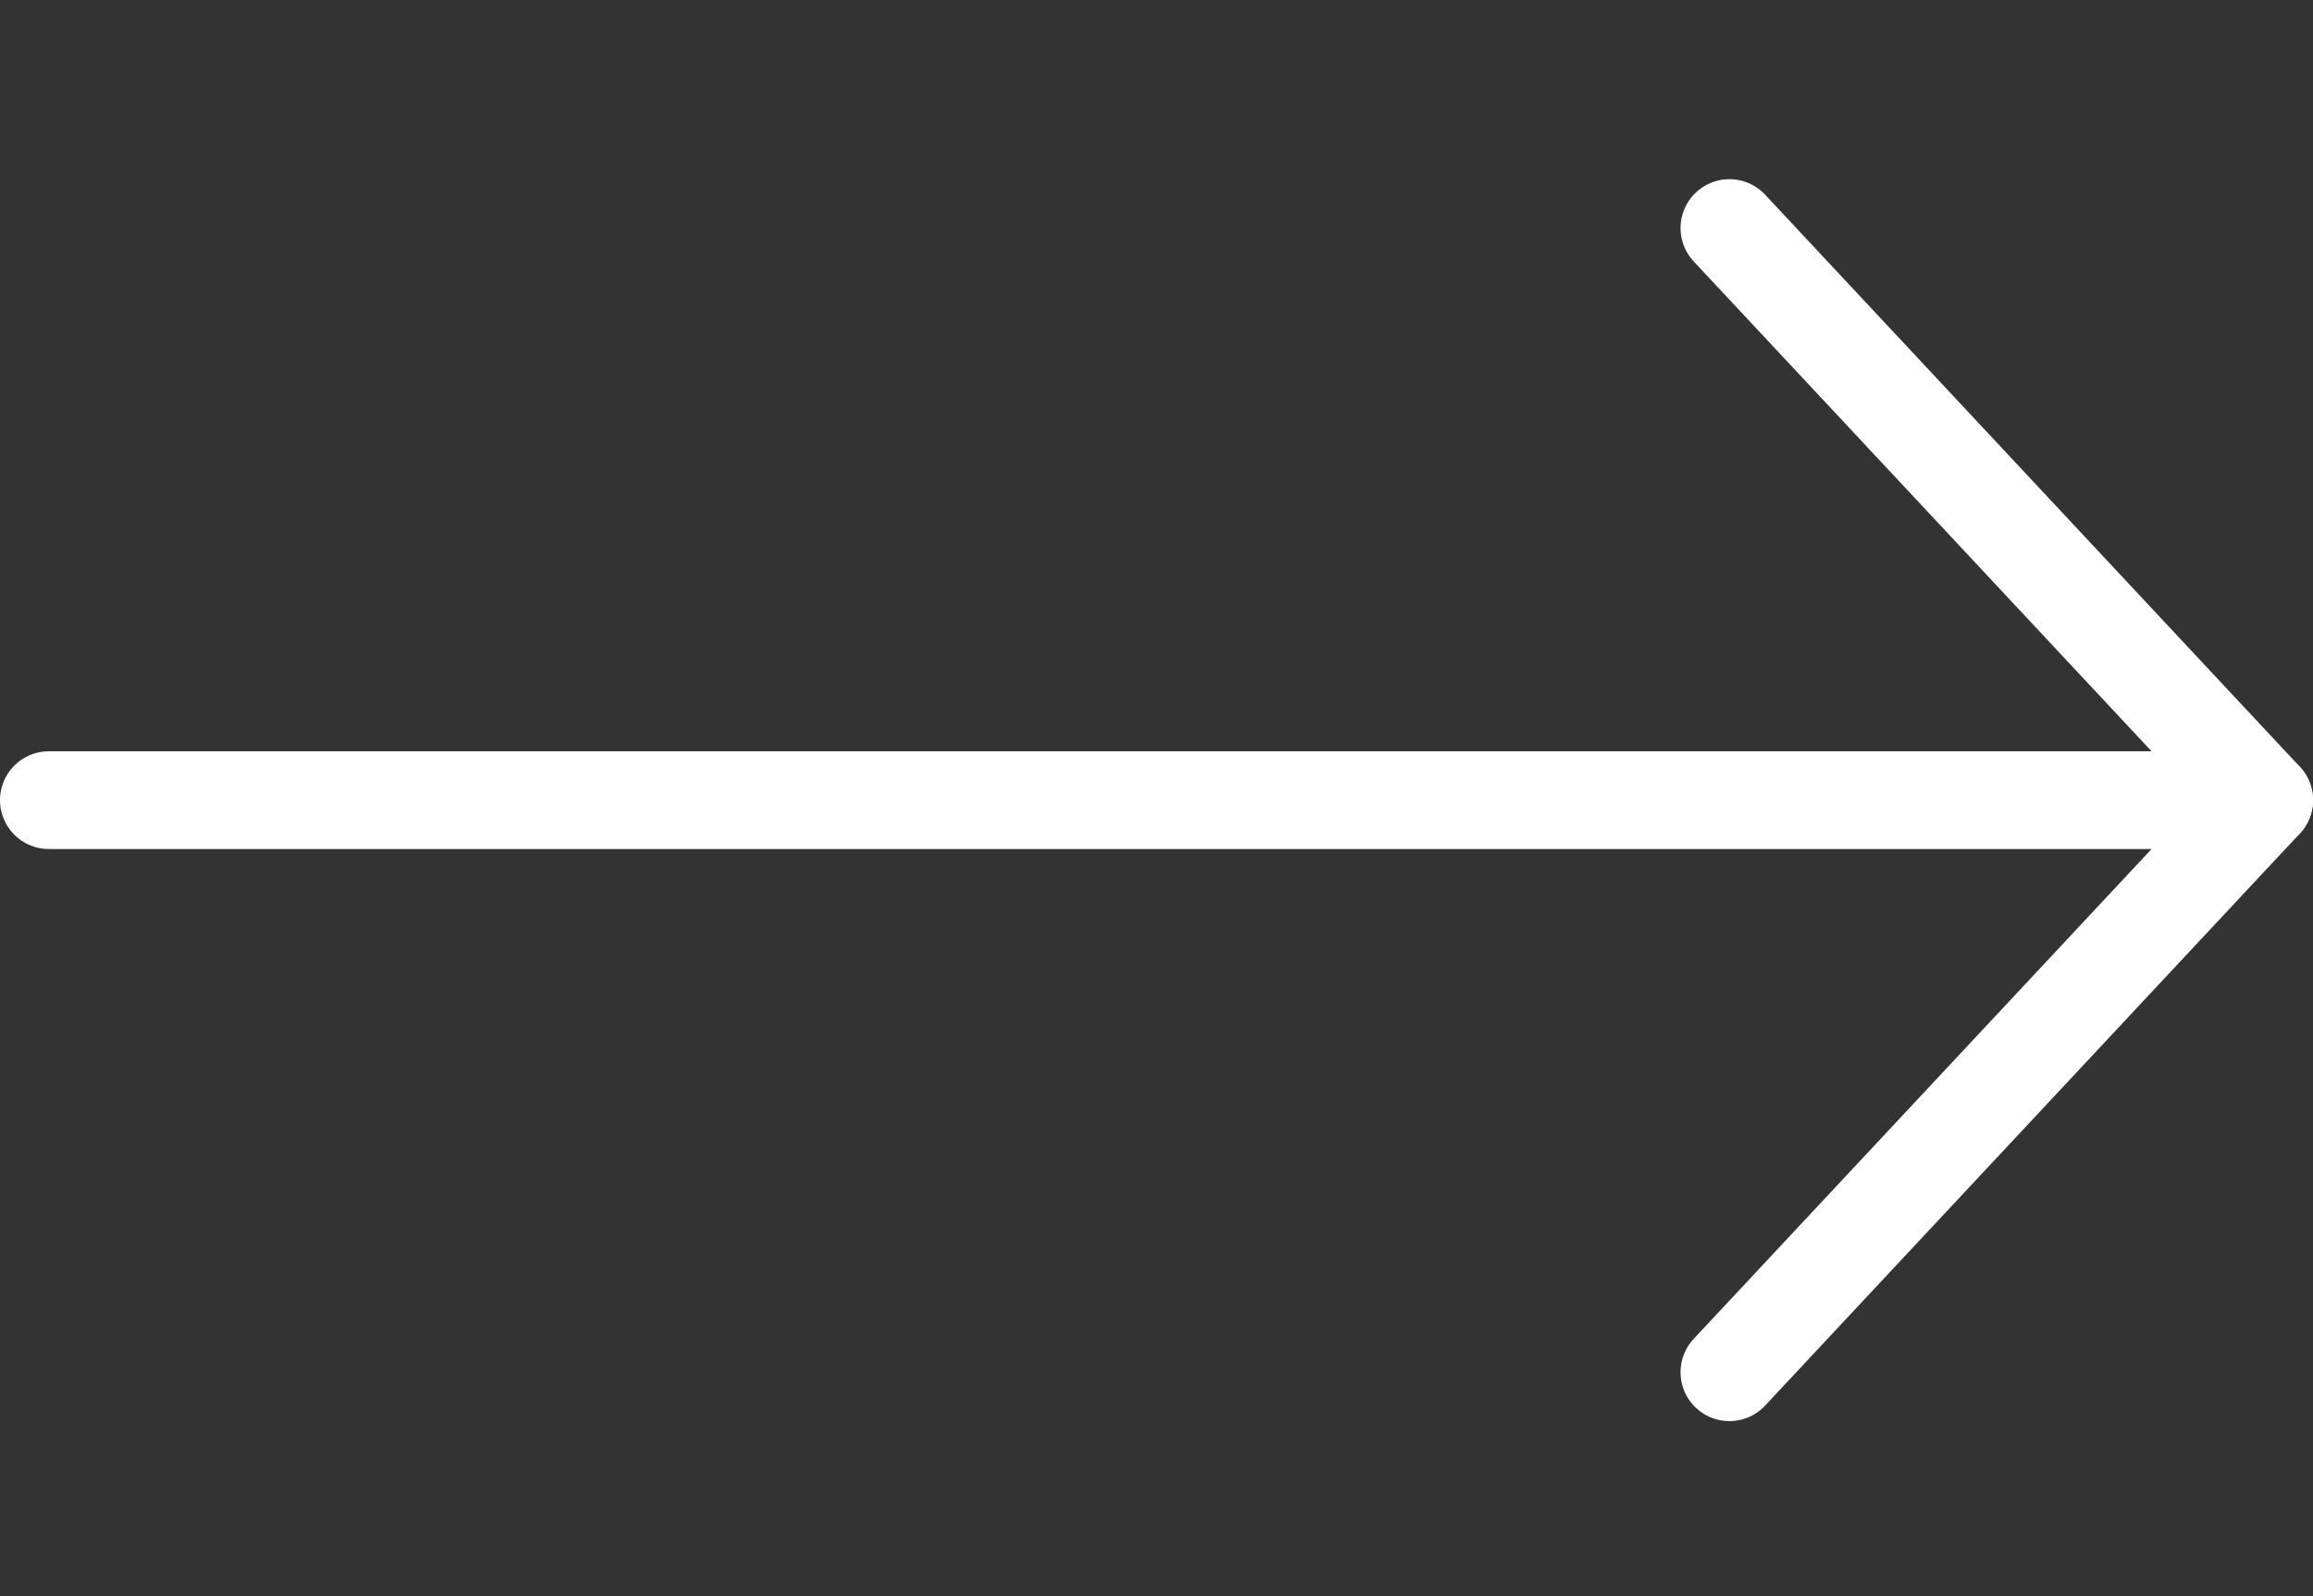
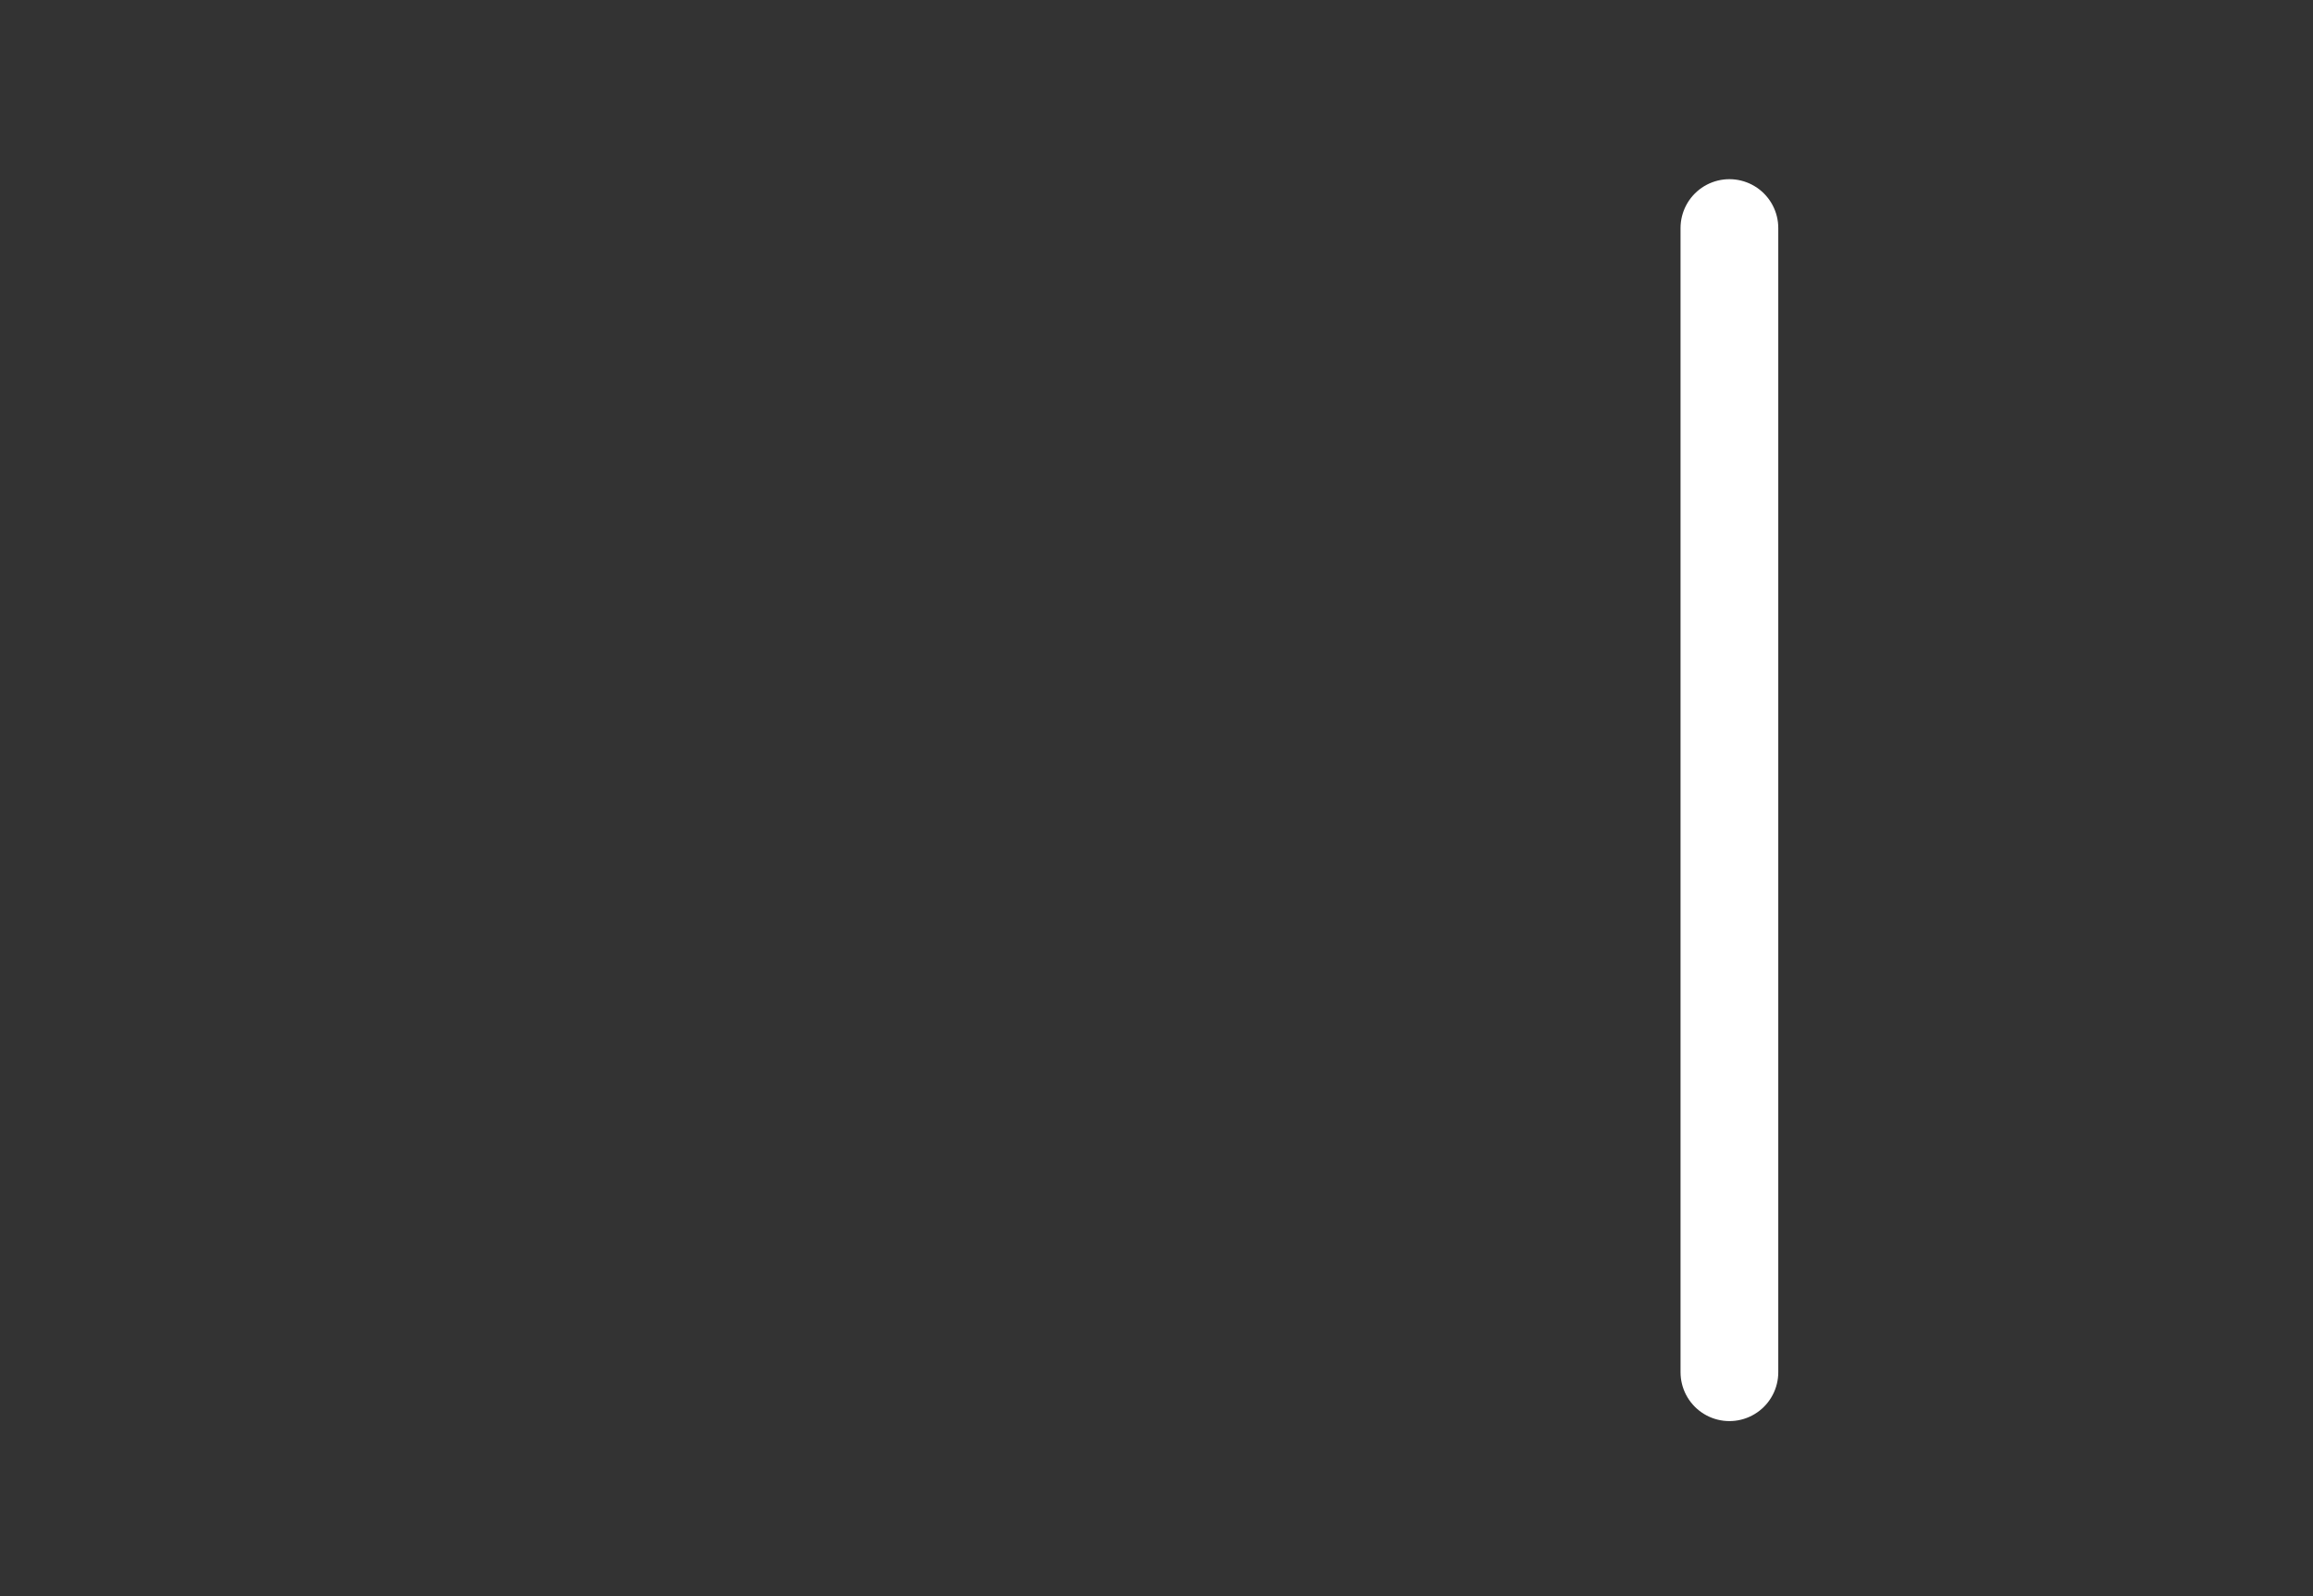
<svg xmlns="http://www.w3.org/2000/svg" width="71" height="49" viewBox="0 0 71 49" fill="none">
  <rect x="0" y="0" width="71" height="49" fill="#333333" stroke="none" />
-   <path d="M1.5 24.561H69.5" stroke="white" stroke-width="3" stroke-linecap="round" stroke-linejoin="round" />
-   <path d="M53.086 7L69.5 24.561L53.086 42.121" stroke="white" stroke-width="3" stroke-linecap="round" stroke-linejoin="round" />
+   <path d="M53.086 7L53.086 42.121" stroke="white" stroke-width="3" stroke-linecap="round" stroke-linejoin="round" />
</svg>